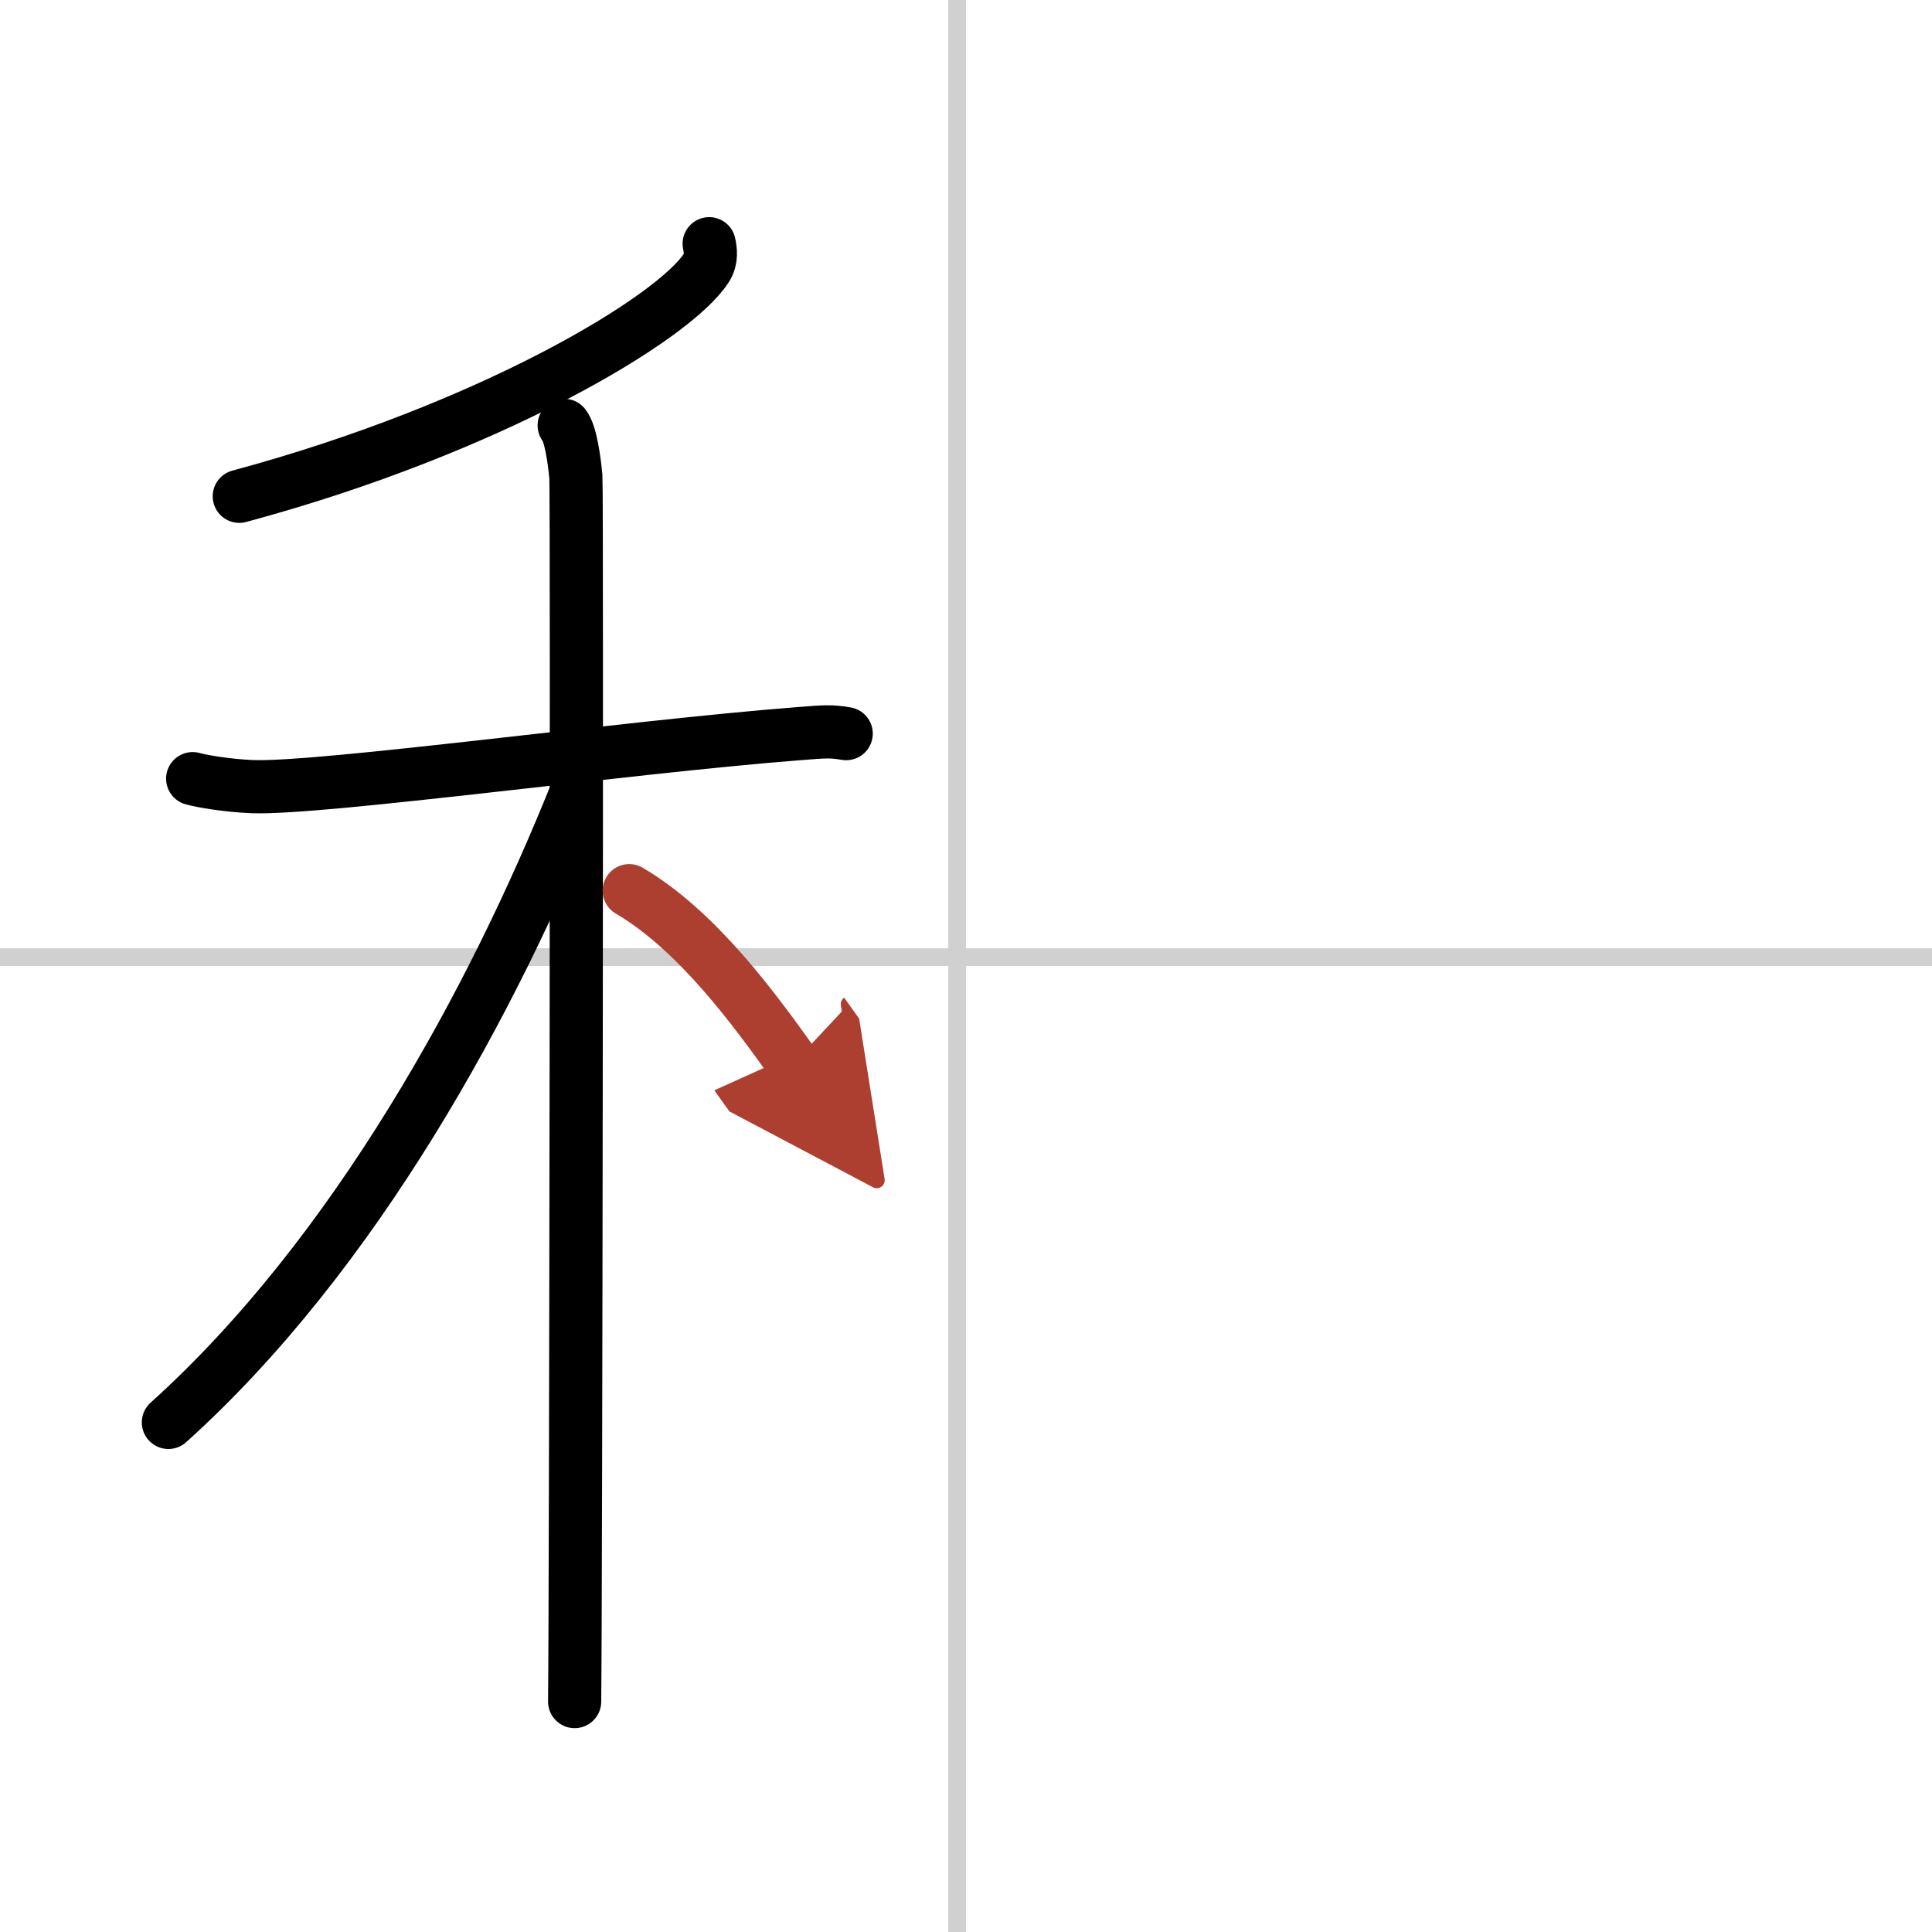
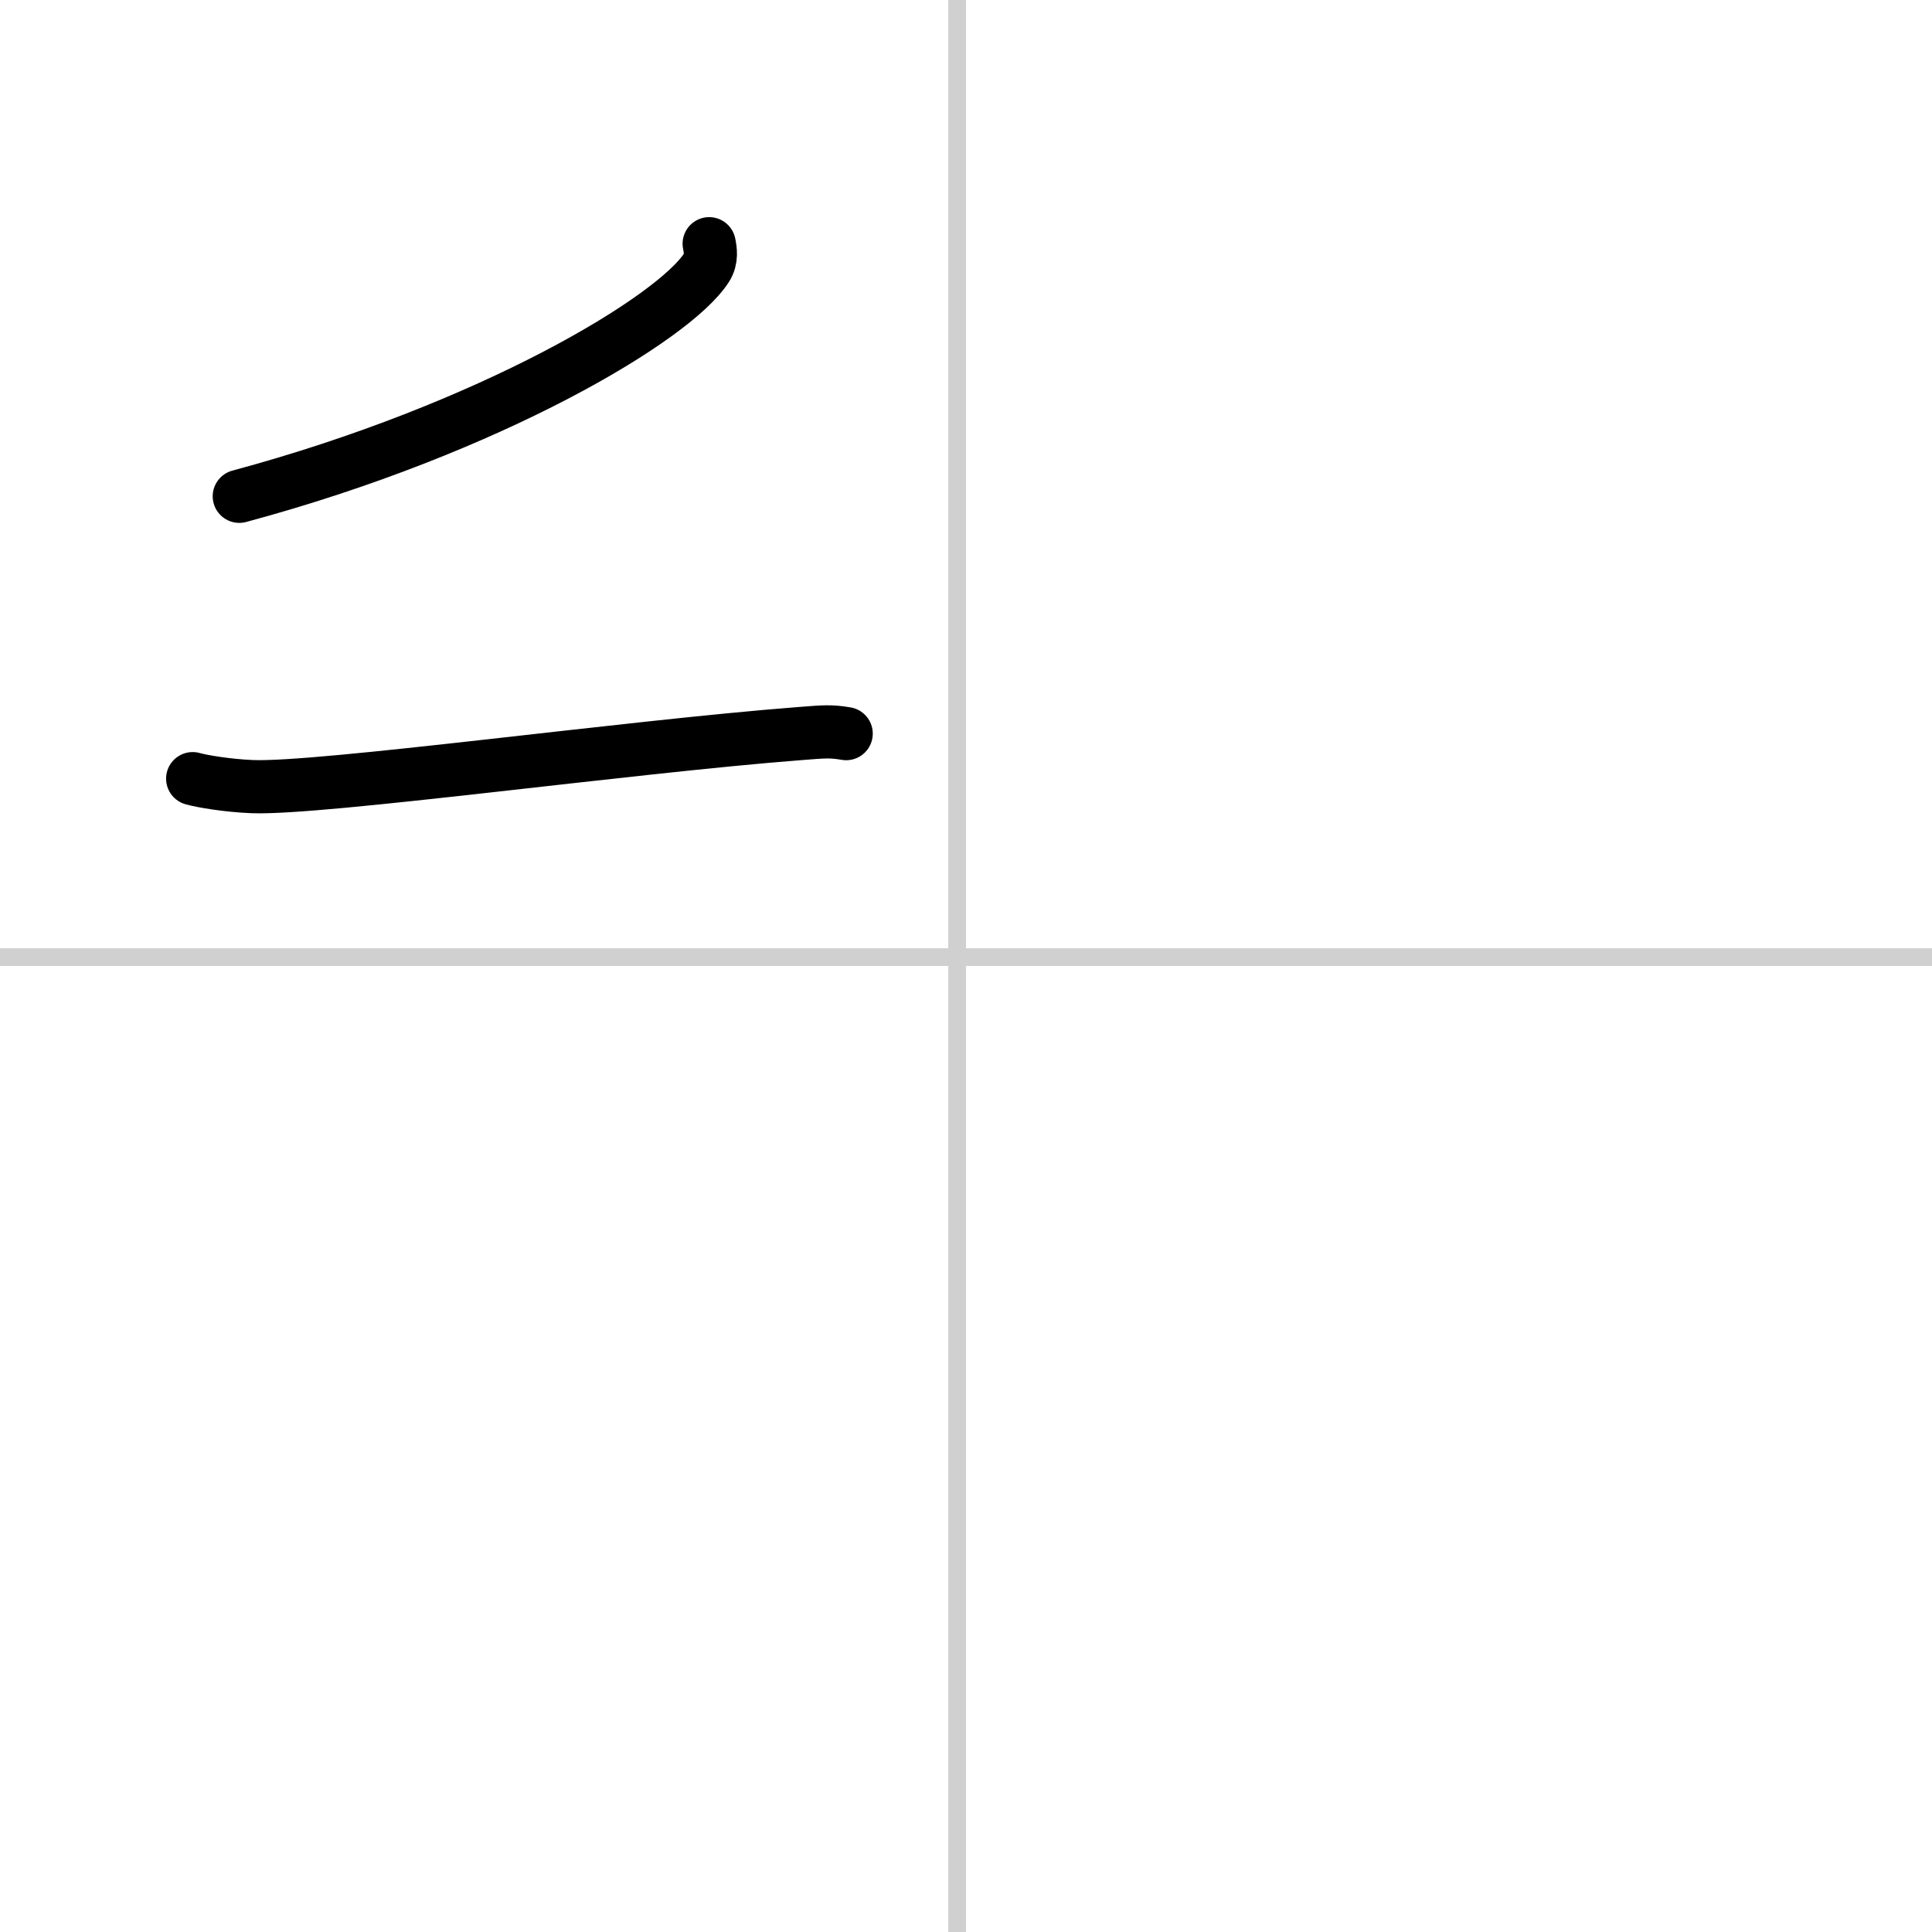
<svg xmlns="http://www.w3.org/2000/svg" width="400" height="400" viewBox="0 0 109 109">
  <defs>
    <marker id="a" markerWidth="4" orient="auto" refX="1" refY="5" viewBox="0 0 10 10">
      <polyline points="0 0 10 5 0 10 1 5" fill="#ad3f31" stroke="#ad3f31" />
    </marker>
  </defs>
  <g fill="none" stroke="#000" stroke-linecap="round" stroke-linejoin="round" stroke-width="3">
    <rect width="100%" height="100%" fill="#fff" stroke="#fff" />
    <line x1="54" x2="54" y2="109" stroke="#d0d0d0" stroke-width="1" />
    <line x2="109" y1="54" y2="54" stroke="#d0d0d0" stroke-width="1" />
    <path d="m40.01 13.75c0.07 0.34 0.16 0.87-0.15 1.35-1.8 2.84-12.17 9.08-26.36 12.9" />
    <path d="m10.87 43.93c0.53 0.15 1.94 0.39 3.36 0.45 3.88 0.15 21.15-2.24 30.86-2.99 1.41-0.11 1.76-0.15 2.65 0" />
-     <path d="m31.83 24c0.37 0.45 0.58 2.01 0.66 2.91 0.07 0.9 0 63.49-0.07 69.09" />
-     <path d="m32.5 44.75c-4.66 11.63-12.44 25.99-23 35.5" />
-     <path d="m35.5 50.25c3.88 2.27 7.16 6.83 9.25 9.75" marker-end="url(#a)" stroke="#ad3f31" />
  </g>
</svg>